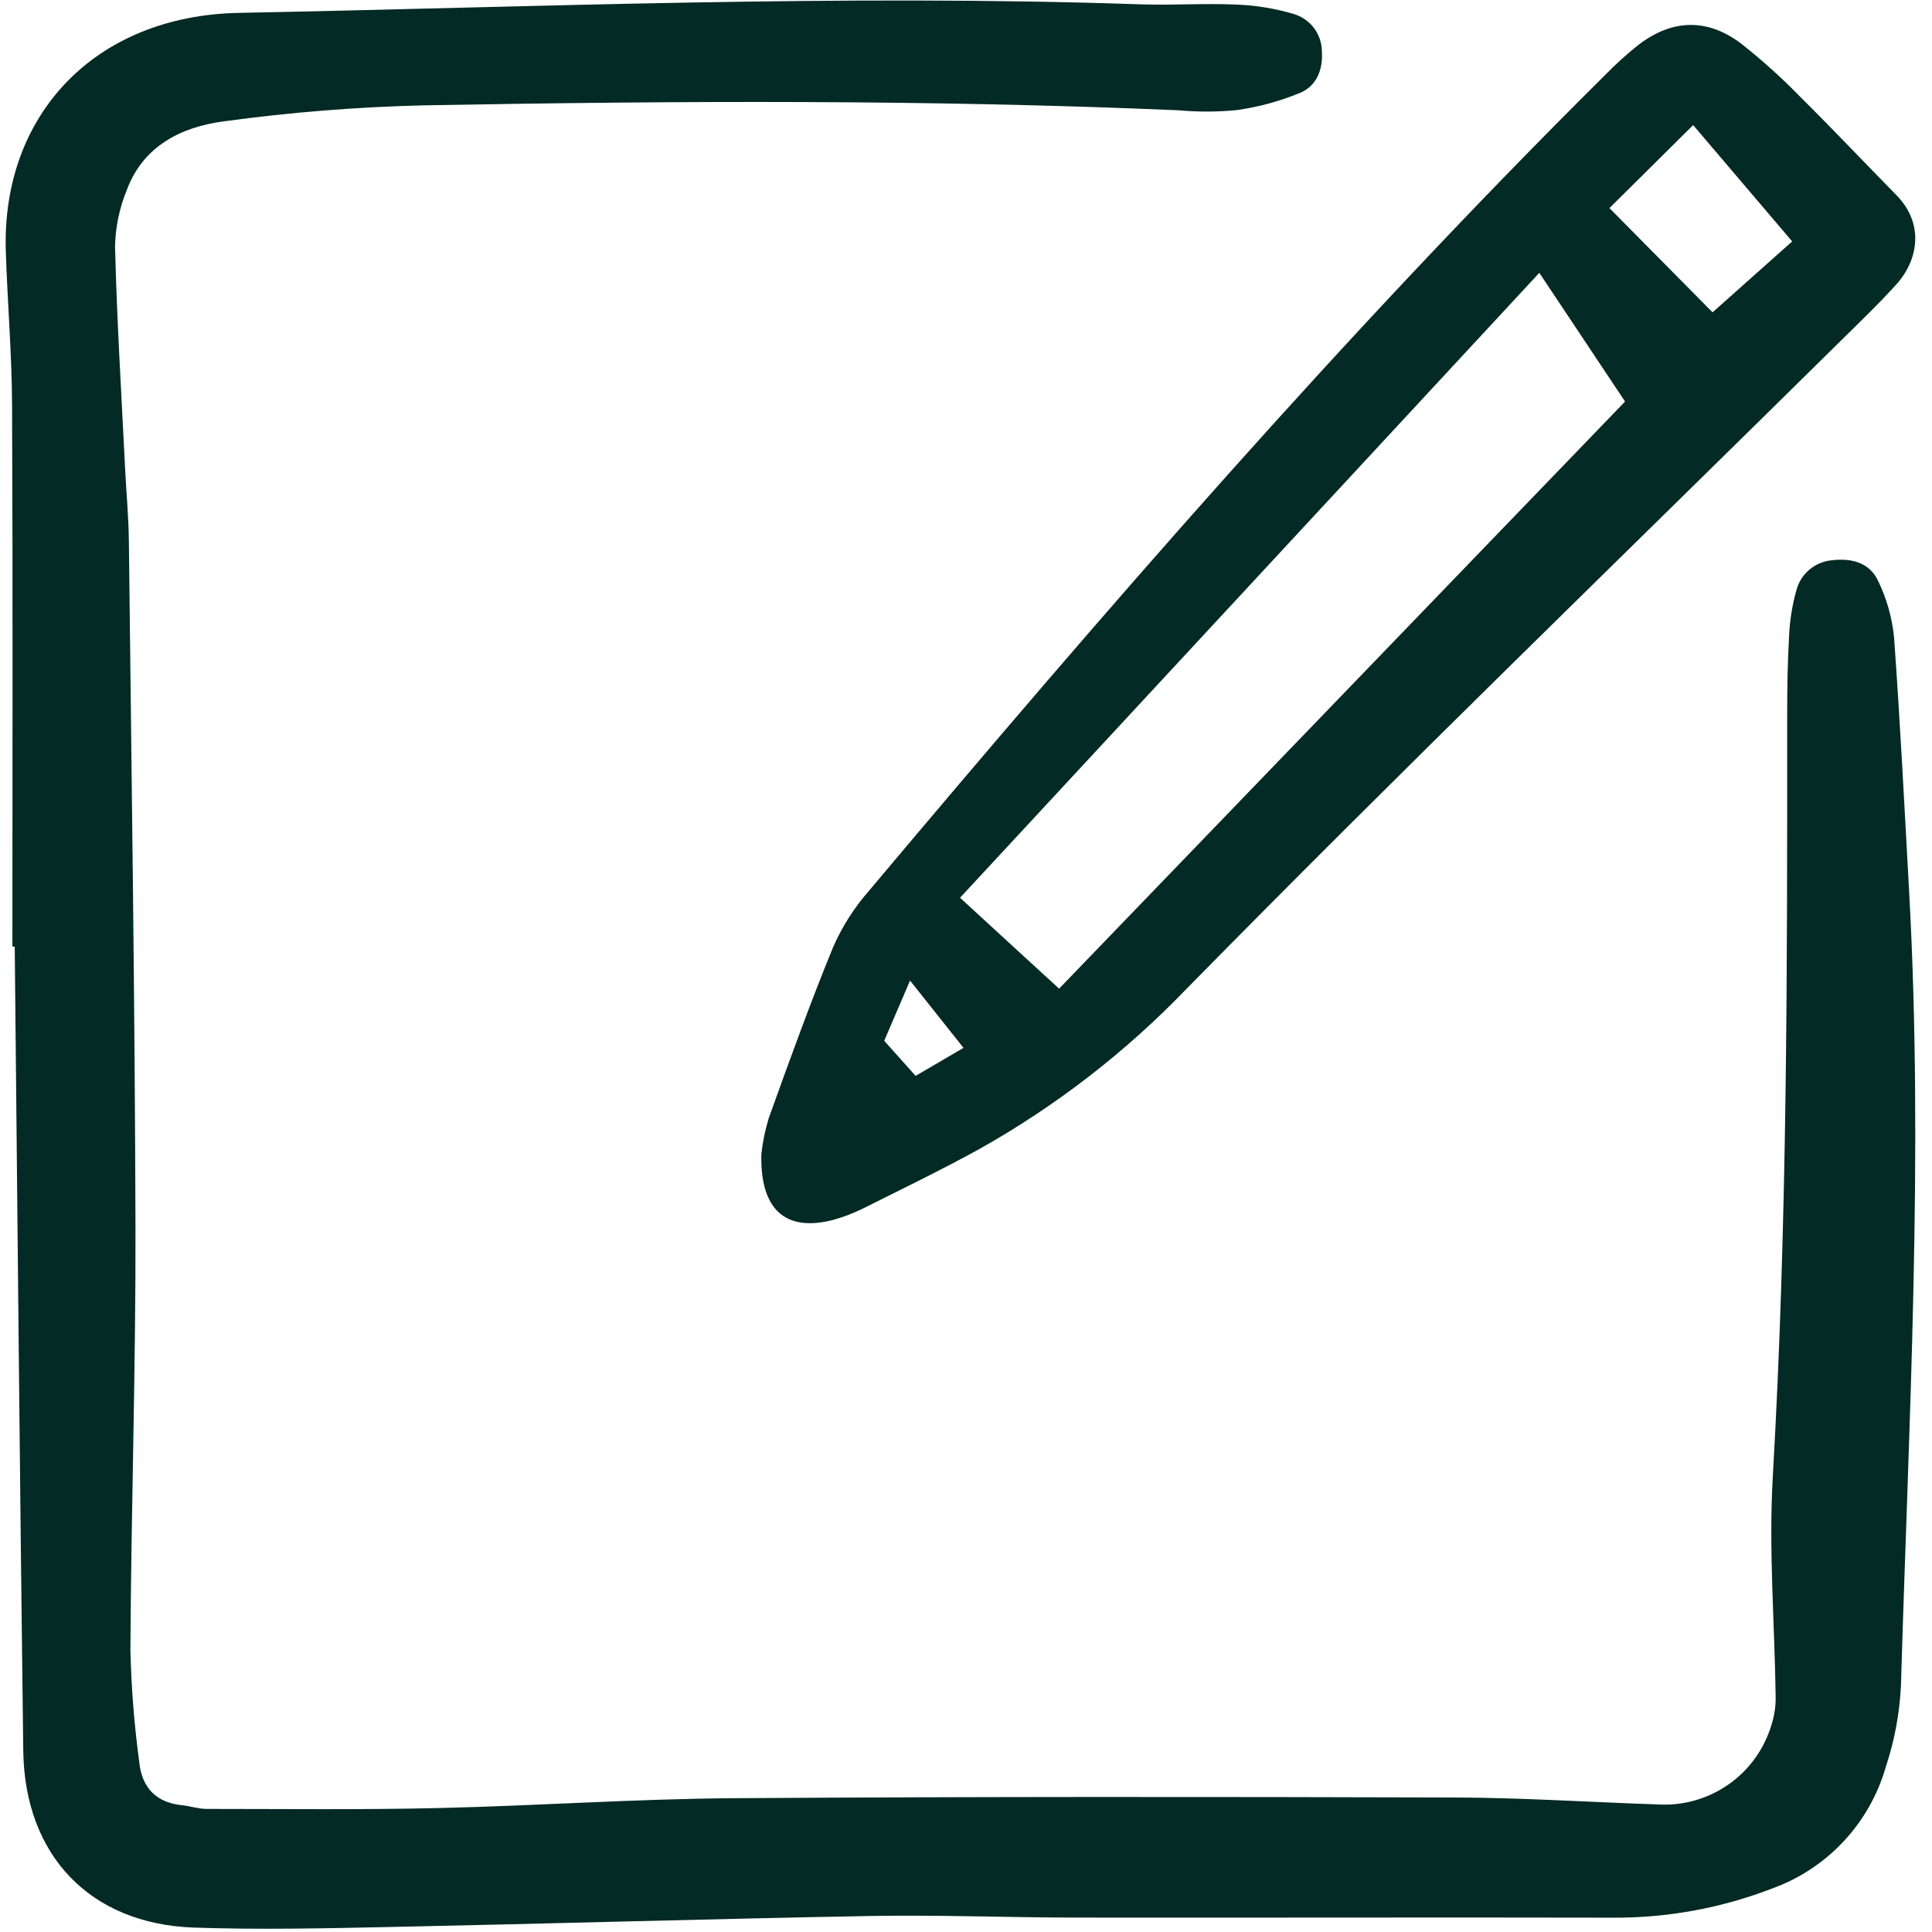
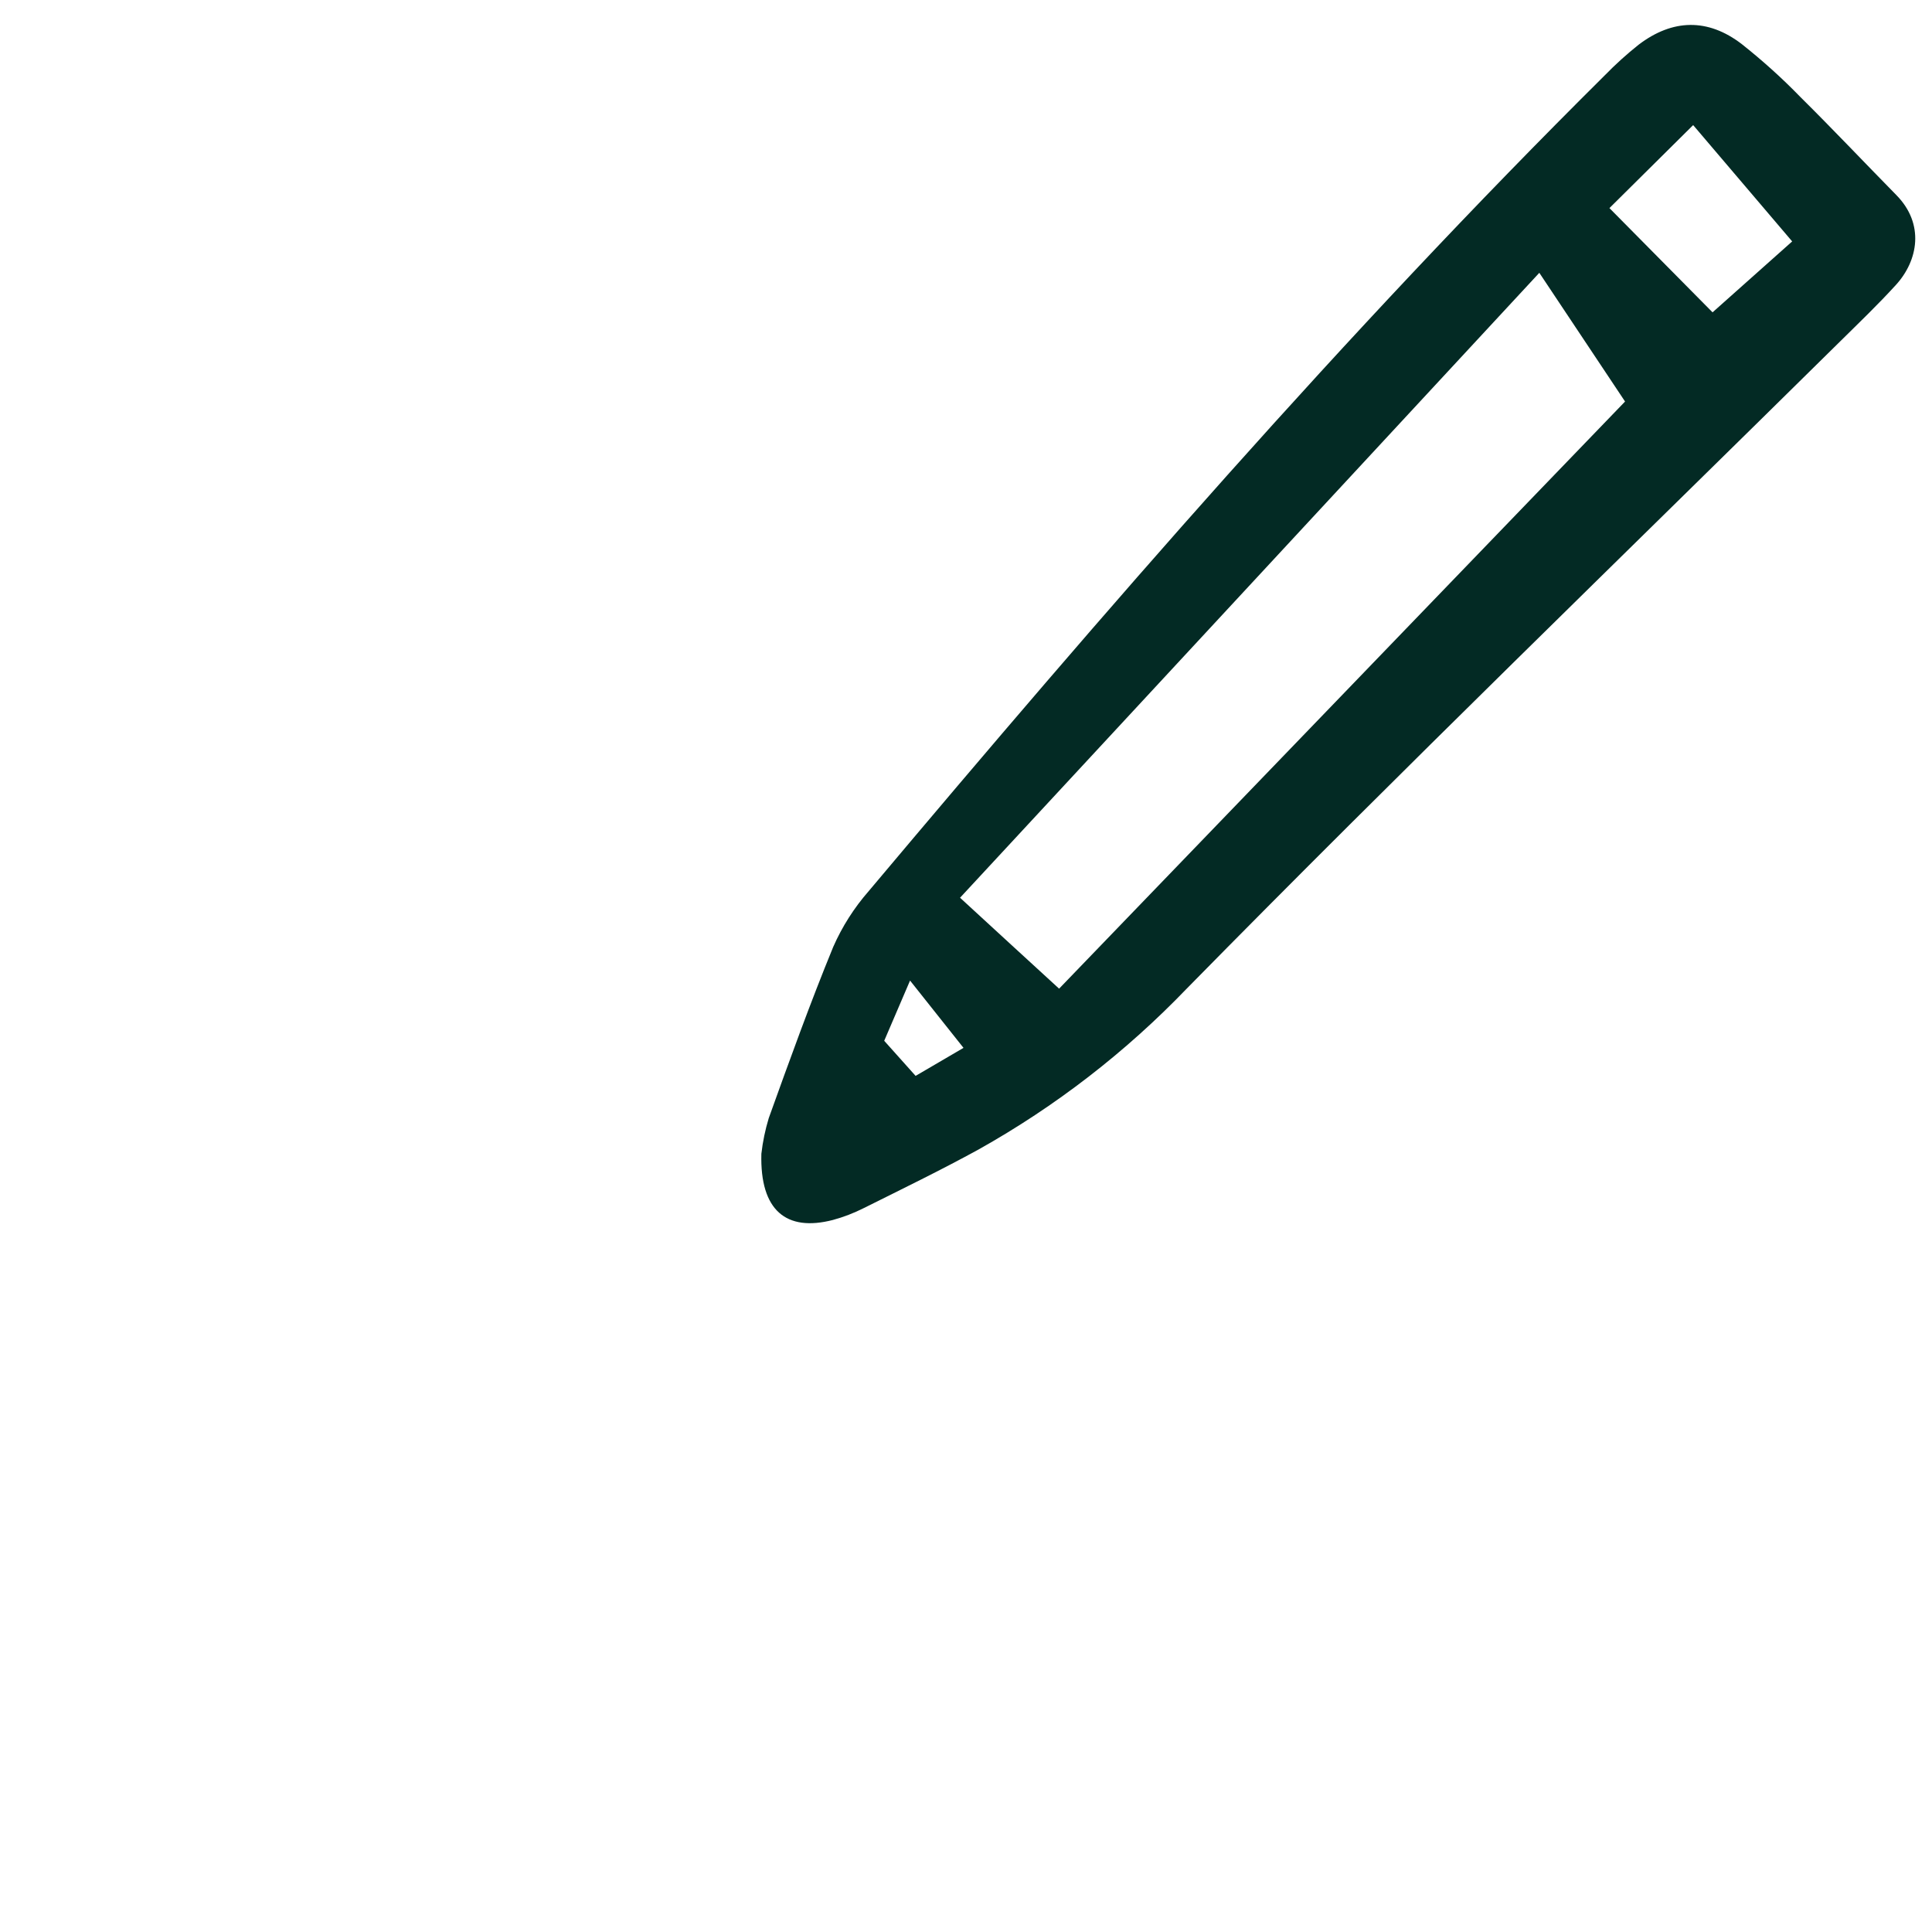
<svg xmlns="http://www.w3.org/2000/svg" width="24" height="24" viewBox="0 0 24 24" fill="none">
  <g id="note" clip-path="url(#clip0_7375_2505)">
-     <path id="Vector" d="M0.154 11.758C0.154 9.515 0.16 7.271 0.15 5.028C0.147 4.39 0.092 3.753 0.072 3.115C0.021 1.431 1.175 0.195 2.967 0.16C6.702 0.087 10.436 -0.074 14.174 0.054C14.569 0.067 14.966 0.039 15.361 0.057C15.601 0.066 15.838 0.105 16.069 0.173C16.169 0.202 16.258 0.263 16.322 0.347C16.385 0.431 16.42 0.533 16.421 0.638C16.436 0.866 16.354 1.069 16.149 1.154C15.897 1.258 15.633 1.33 15.362 1.368C15.122 1.391 14.881 1.392 14.64 1.37C11.525 1.236 8.408 1.252 5.291 1.308C4.45 1.327 3.61 1.394 2.776 1.508C2.254 1.577 1.776 1.813 1.574 2.364C1.483 2.586 1.434 2.823 1.429 3.062C1.452 3.975 1.508 4.888 1.553 5.8C1.568 6.11 1.598 6.42 1.601 6.73C1.633 9.56 1.675 12.391 1.683 15.221C1.688 16.981 1.629 18.741 1.62 20.502C1.631 20.966 1.668 21.43 1.73 21.891C1.762 22.202 1.935 22.392 2.26 22.425C2.362 22.435 2.464 22.471 2.566 22.471C3.529 22.471 4.492 22.483 5.454 22.46C6.676 22.432 7.897 22.346 9.119 22.338C12.099 22.318 15.078 22.32 18.057 22.329C18.901 22.331 19.744 22.387 20.587 22.415C20.898 22.435 21.208 22.35 21.465 22.172C21.722 21.995 21.912 21.735 22.003 21.436C22.04 21.323 22.059 21.205 22.058 21.086C22.046 20.173 21.97 19.257 22.022 18.348C22.204 15.192 22.202 12.034 22.201 8.876C22.201 8.548 22.206 8.22 22.225 7.893C22.234 7.703 22.264 7.515 22.315 7.333C22.342 7.231 22.399 7.141 22.48 7.074C22.56 7.007 22.66 6.967 22.764 6.959C23.007 6.931 23.23 6.993 23.333 7.221C23.437 7.437 23.503 7.67 23.528 7.908C23.604 8.958 23.657 10.009 23.715 11.059C23.898 14.357 23.711 17.65 23.614 20.944C23.597 21.288 23.533 21.629 23.424 21.956C23.325 22.297 23.148 22.61 22.906 22.87C22.664 23.13 22.365 23.33 22.032 23.453C21.39 23.703 20.705 23.829 20.016 23.822C17.795 23.817 15.574 23.824 13.352 23.821C12.509 23.82 11.665 23.786 10.822 23.801C8.825 23.837 6.829 23.897 4.833 23.938C4.024 23.955 3.213 23.973 2.405 23.945C1.121 23.899 0.306 23.051 0.289 21.748C0.246 18.418 0.217 15.088 0.183 11.759L0.154 11.758Z" fill="#032A24" />
    <path id="Vector_2" d="M9.458 14.333C9.475 14.182 9.506 14.034 9.55 13.889C9.806 13.177 10.063 12.464 10.35 11.764C10.461 11.511 10.61 11.277 10.792 11.069C13.722 7.585 16.701 4.145 19.935 0.936C20.067 0.8 20.208 0.673 20.356 0.555C20.777 0.235 21.215 0.224 21.636 0.547C21.892 0.75 22.136 0.969 22.364 1.204C22.768 1.604 23.158 2.017 23.556 2.422C23.912 2.783 23.827 3.237 23.553 3.538C23.333 3.78 23.096 4.007 22.863 4.237C20.152 6.913 17.414 9.562 14.744 12.279C13.984 13.07 13.112 13.744 12.155 14.28C11.688 14.536 11.208 14.769 10.731 15.007C10.608 15.069 10.479 15.119 10.346 15.155C9.769 15.304 9.439 15.039 9.458 14.333ZM13.157 12.281L20.187 4.988L19.122 3.389C16.709 5.992 14.335 8.553 11.926 11.152C12.357 11.549 12.77 11.927 13.156 12.281H13.157ZM19.993 2.585L21.274 3.88L22.263 2.999C21.836 2.498 21.443 2.036 21.033 1.554L19.993 2.585ZM11.305 12.181C11.176 12.483 11.079 12.707 10.984 12.929L11.374 13.365L11.969 13.017L11.305 12.181Z" fill="#032A24" />
  </g>
  <defs>
    <clipPath id="clip0_7375_2505">
      <rect width="23.845" height="24" fill="white" />
    </clipPath>
  </defs>
</svg>